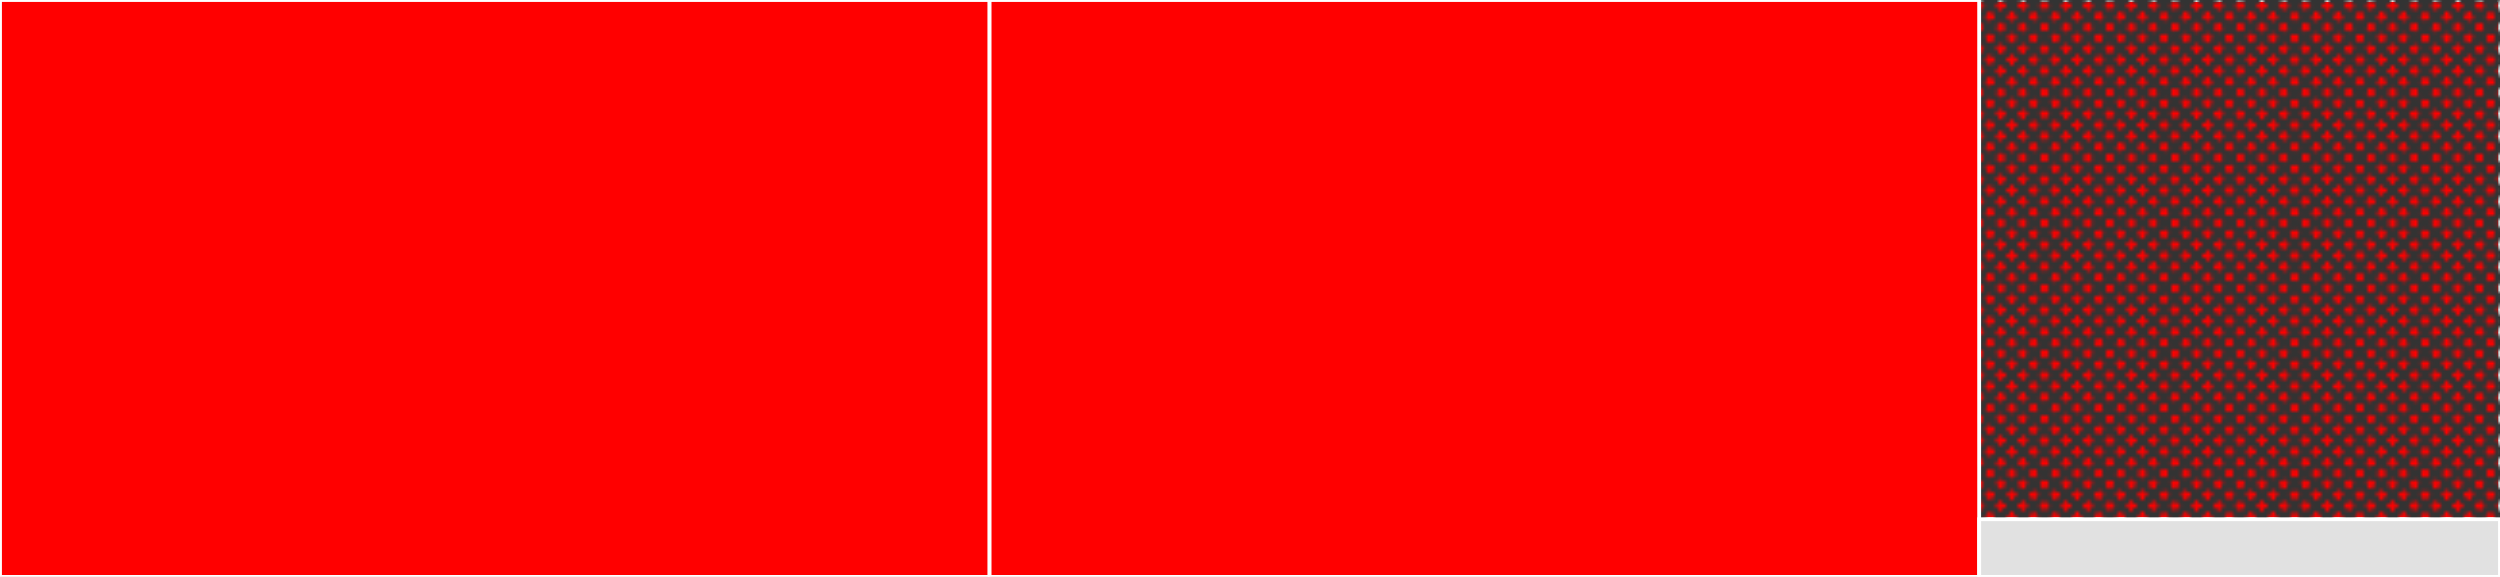
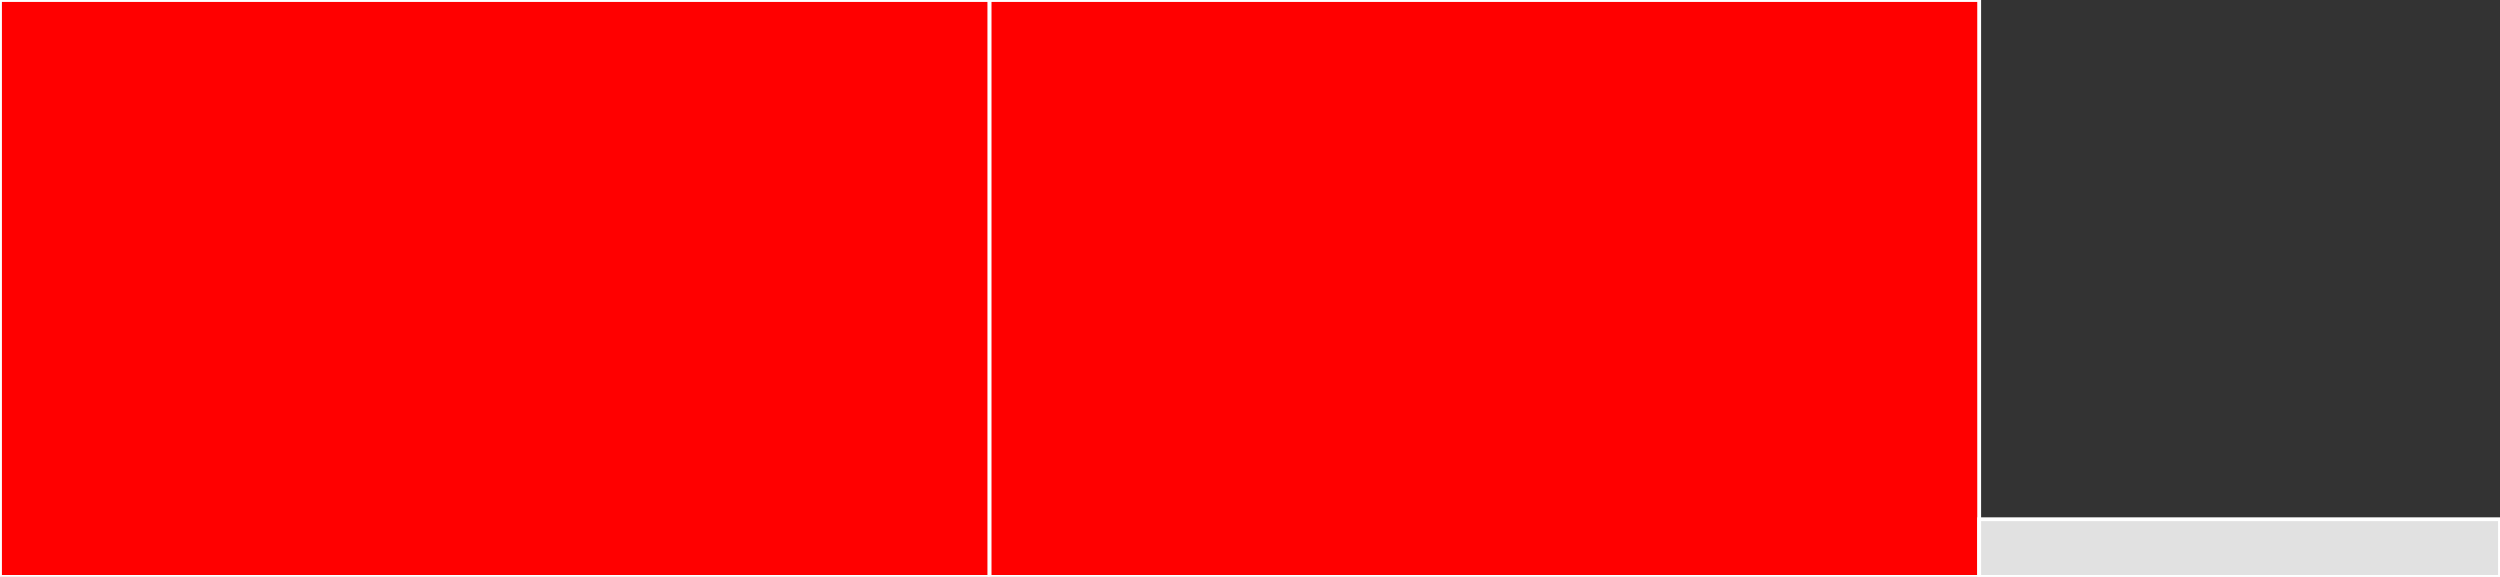
<svg xmlns="http://www.w3.org/2000/svg" baseProfile="full" width="650" height="150" viewBox="0 0 650 150" version="1.1">
  <rect x="0" y="0" width="650" height="150" fill="#333333" stroke="none" />
  <style>rect.s{mask:url(#mask);}</style>
  <defs>
    <pattern id="white" width="4" height="4" patternUnits="userSpaceOnUse" patternTransform="rotate(45)">
      <rect width="2" height="2" transform="translate(0,0)" fill="white" />
    </pattern>
    <mask id="mask">
-       <rect x="0" y="0" width="100%" height="100%" fill="url(#white)" />
-     </mask>
+       </mask>
  </defs>
  <rect x="0" y="0" width="257.292" height="150.0" fill="red" stroke="white" stroke-width="1" class=" tooltipped" data-content="lib/sls_logger_client.js">
    <title>lib/sls_logger_client.js</title>
  </rect>
  <rect x="257.292" y="0" width="257.292" height="150.0" fill="red" stroke="white" stroke-width="1" class=" tooltipped" data-content="lib/sls_transport.js">
    <title>lib/sls_transport.js</title>
  </rect>
  <rect x="514.583" y="0" width="135.417" height="135" fill="red" stroke="white" stroke-width="1" class="s tooltipped" data-content="app.js">
    <title>app.js</title>
  </rect>
  <rect x="514.583" y="135" width="135.417" height="15" fill="#e1e1e1" stroke="white" stroke-width="1" class=" tooltipped" data-content="config/config.default.js">
    <title>config/config.default.js</title>
  </rect>
</svg>